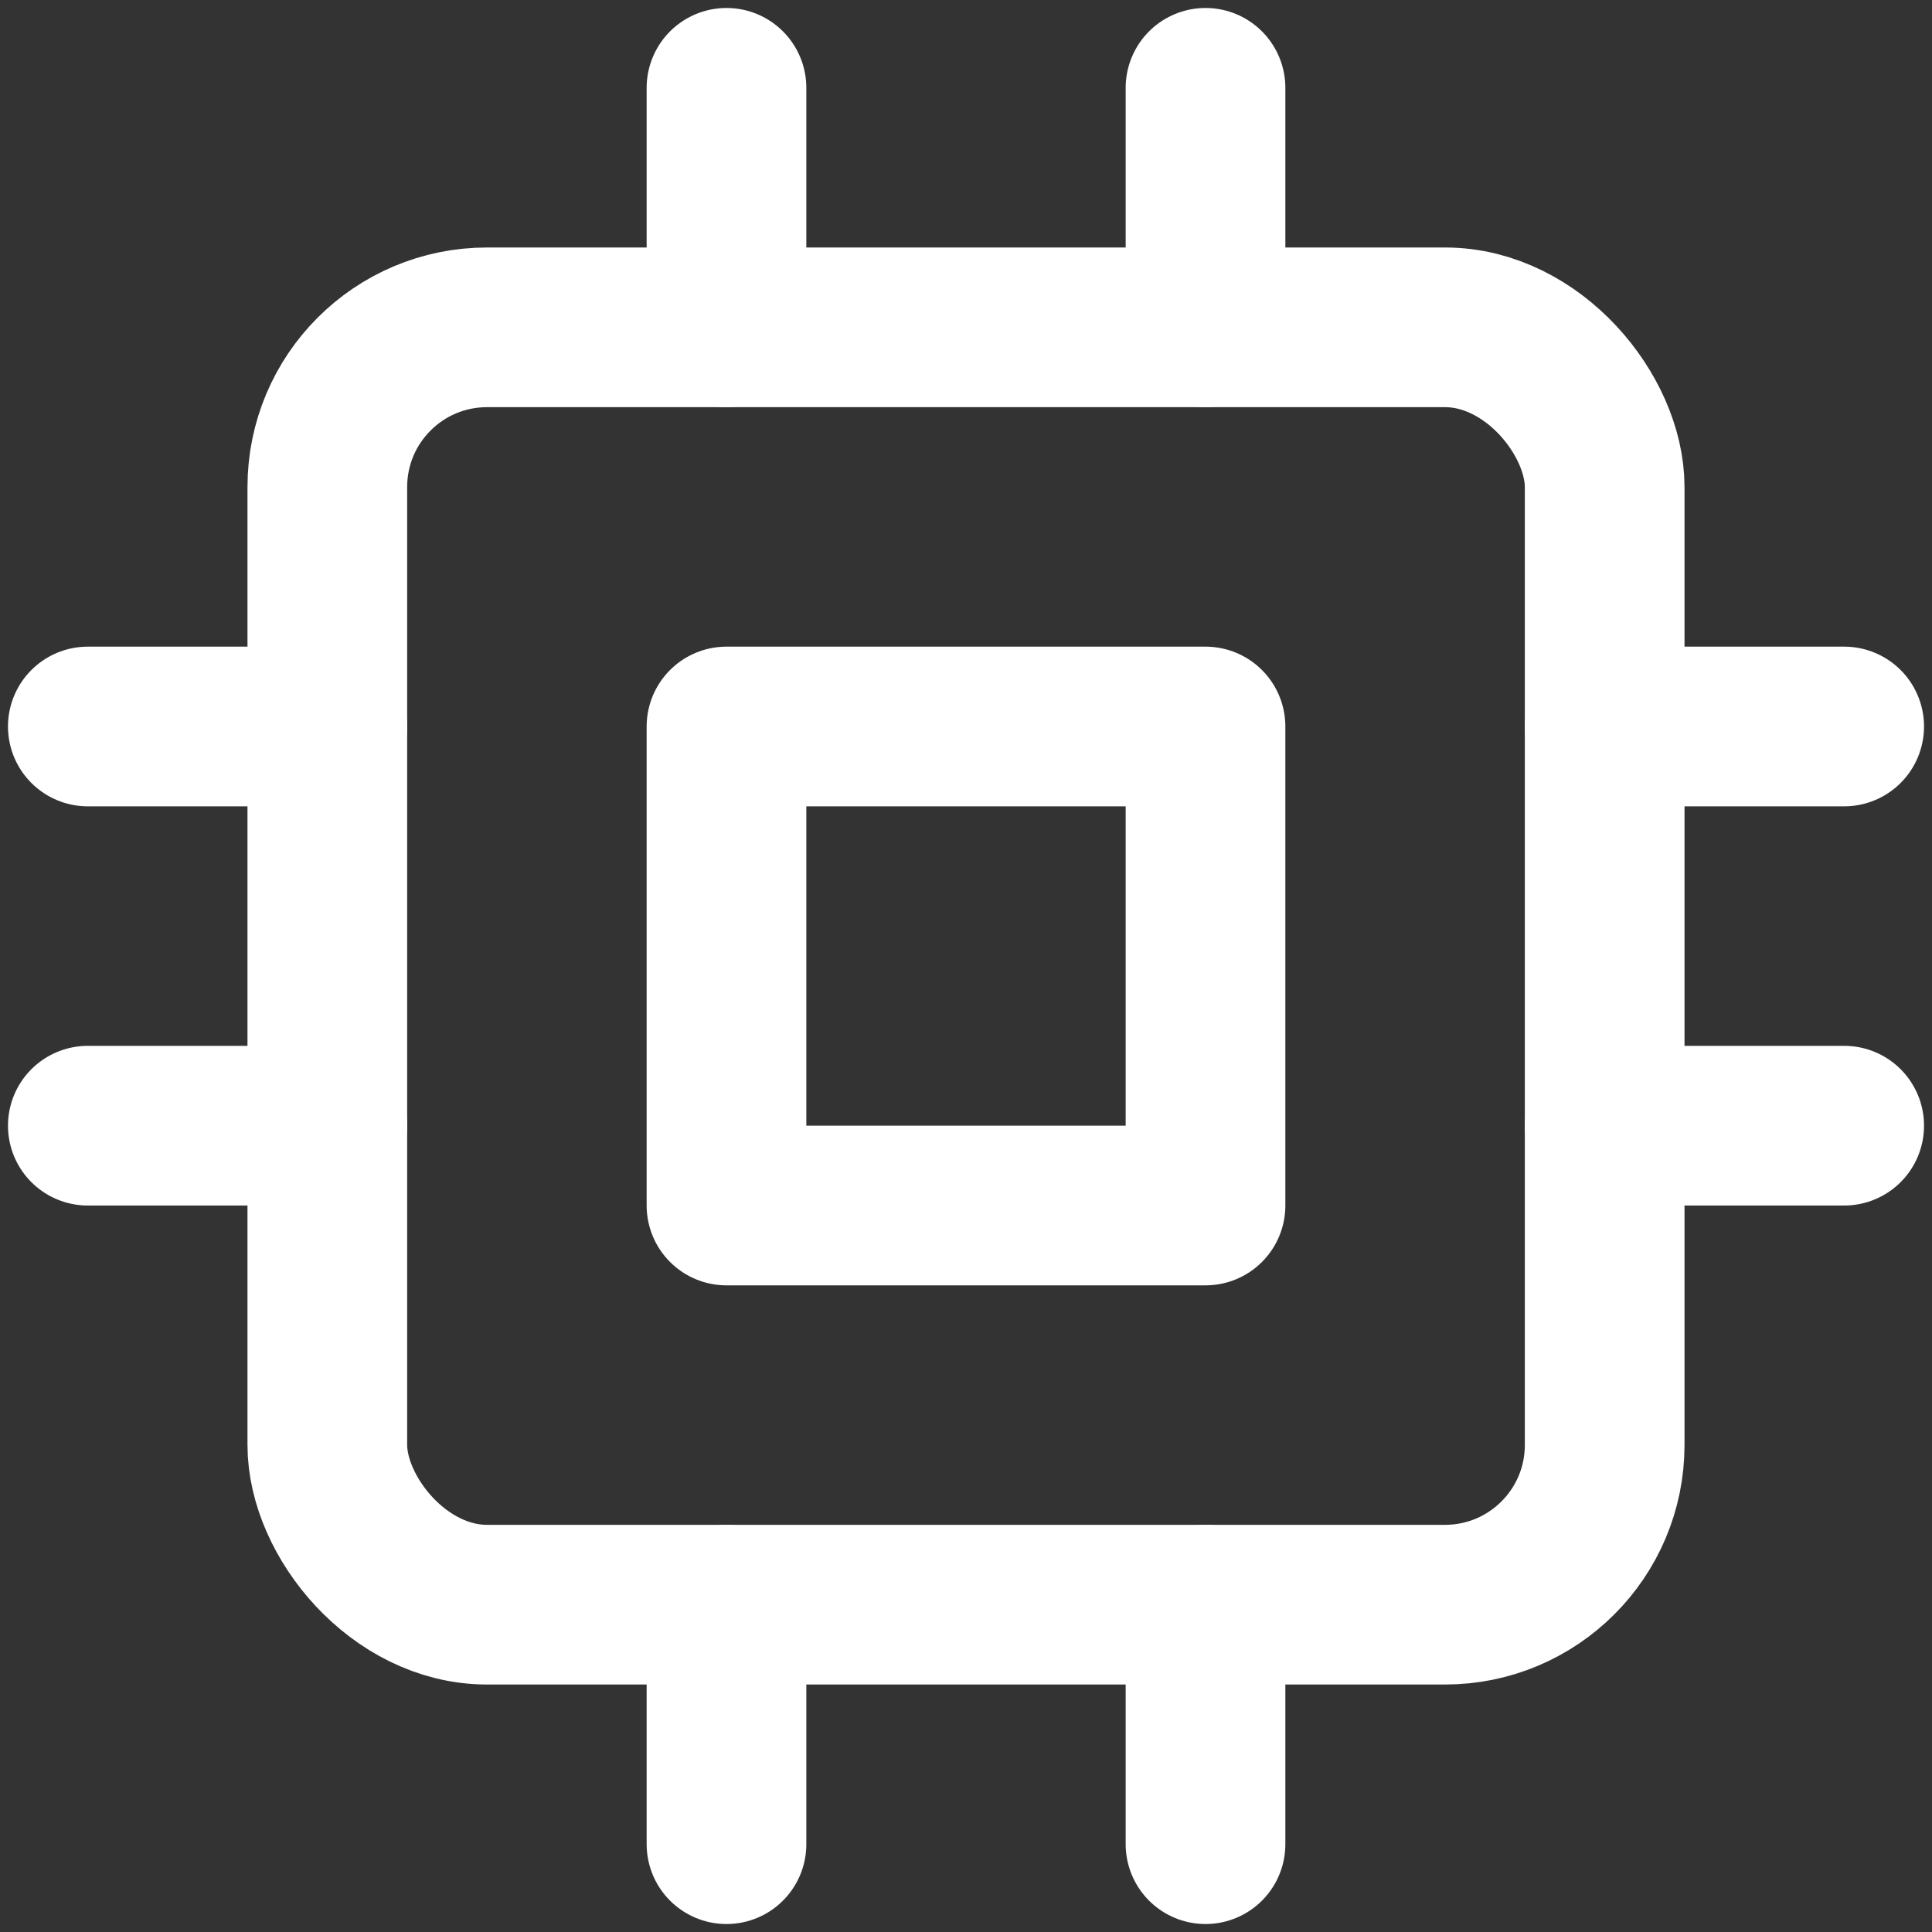
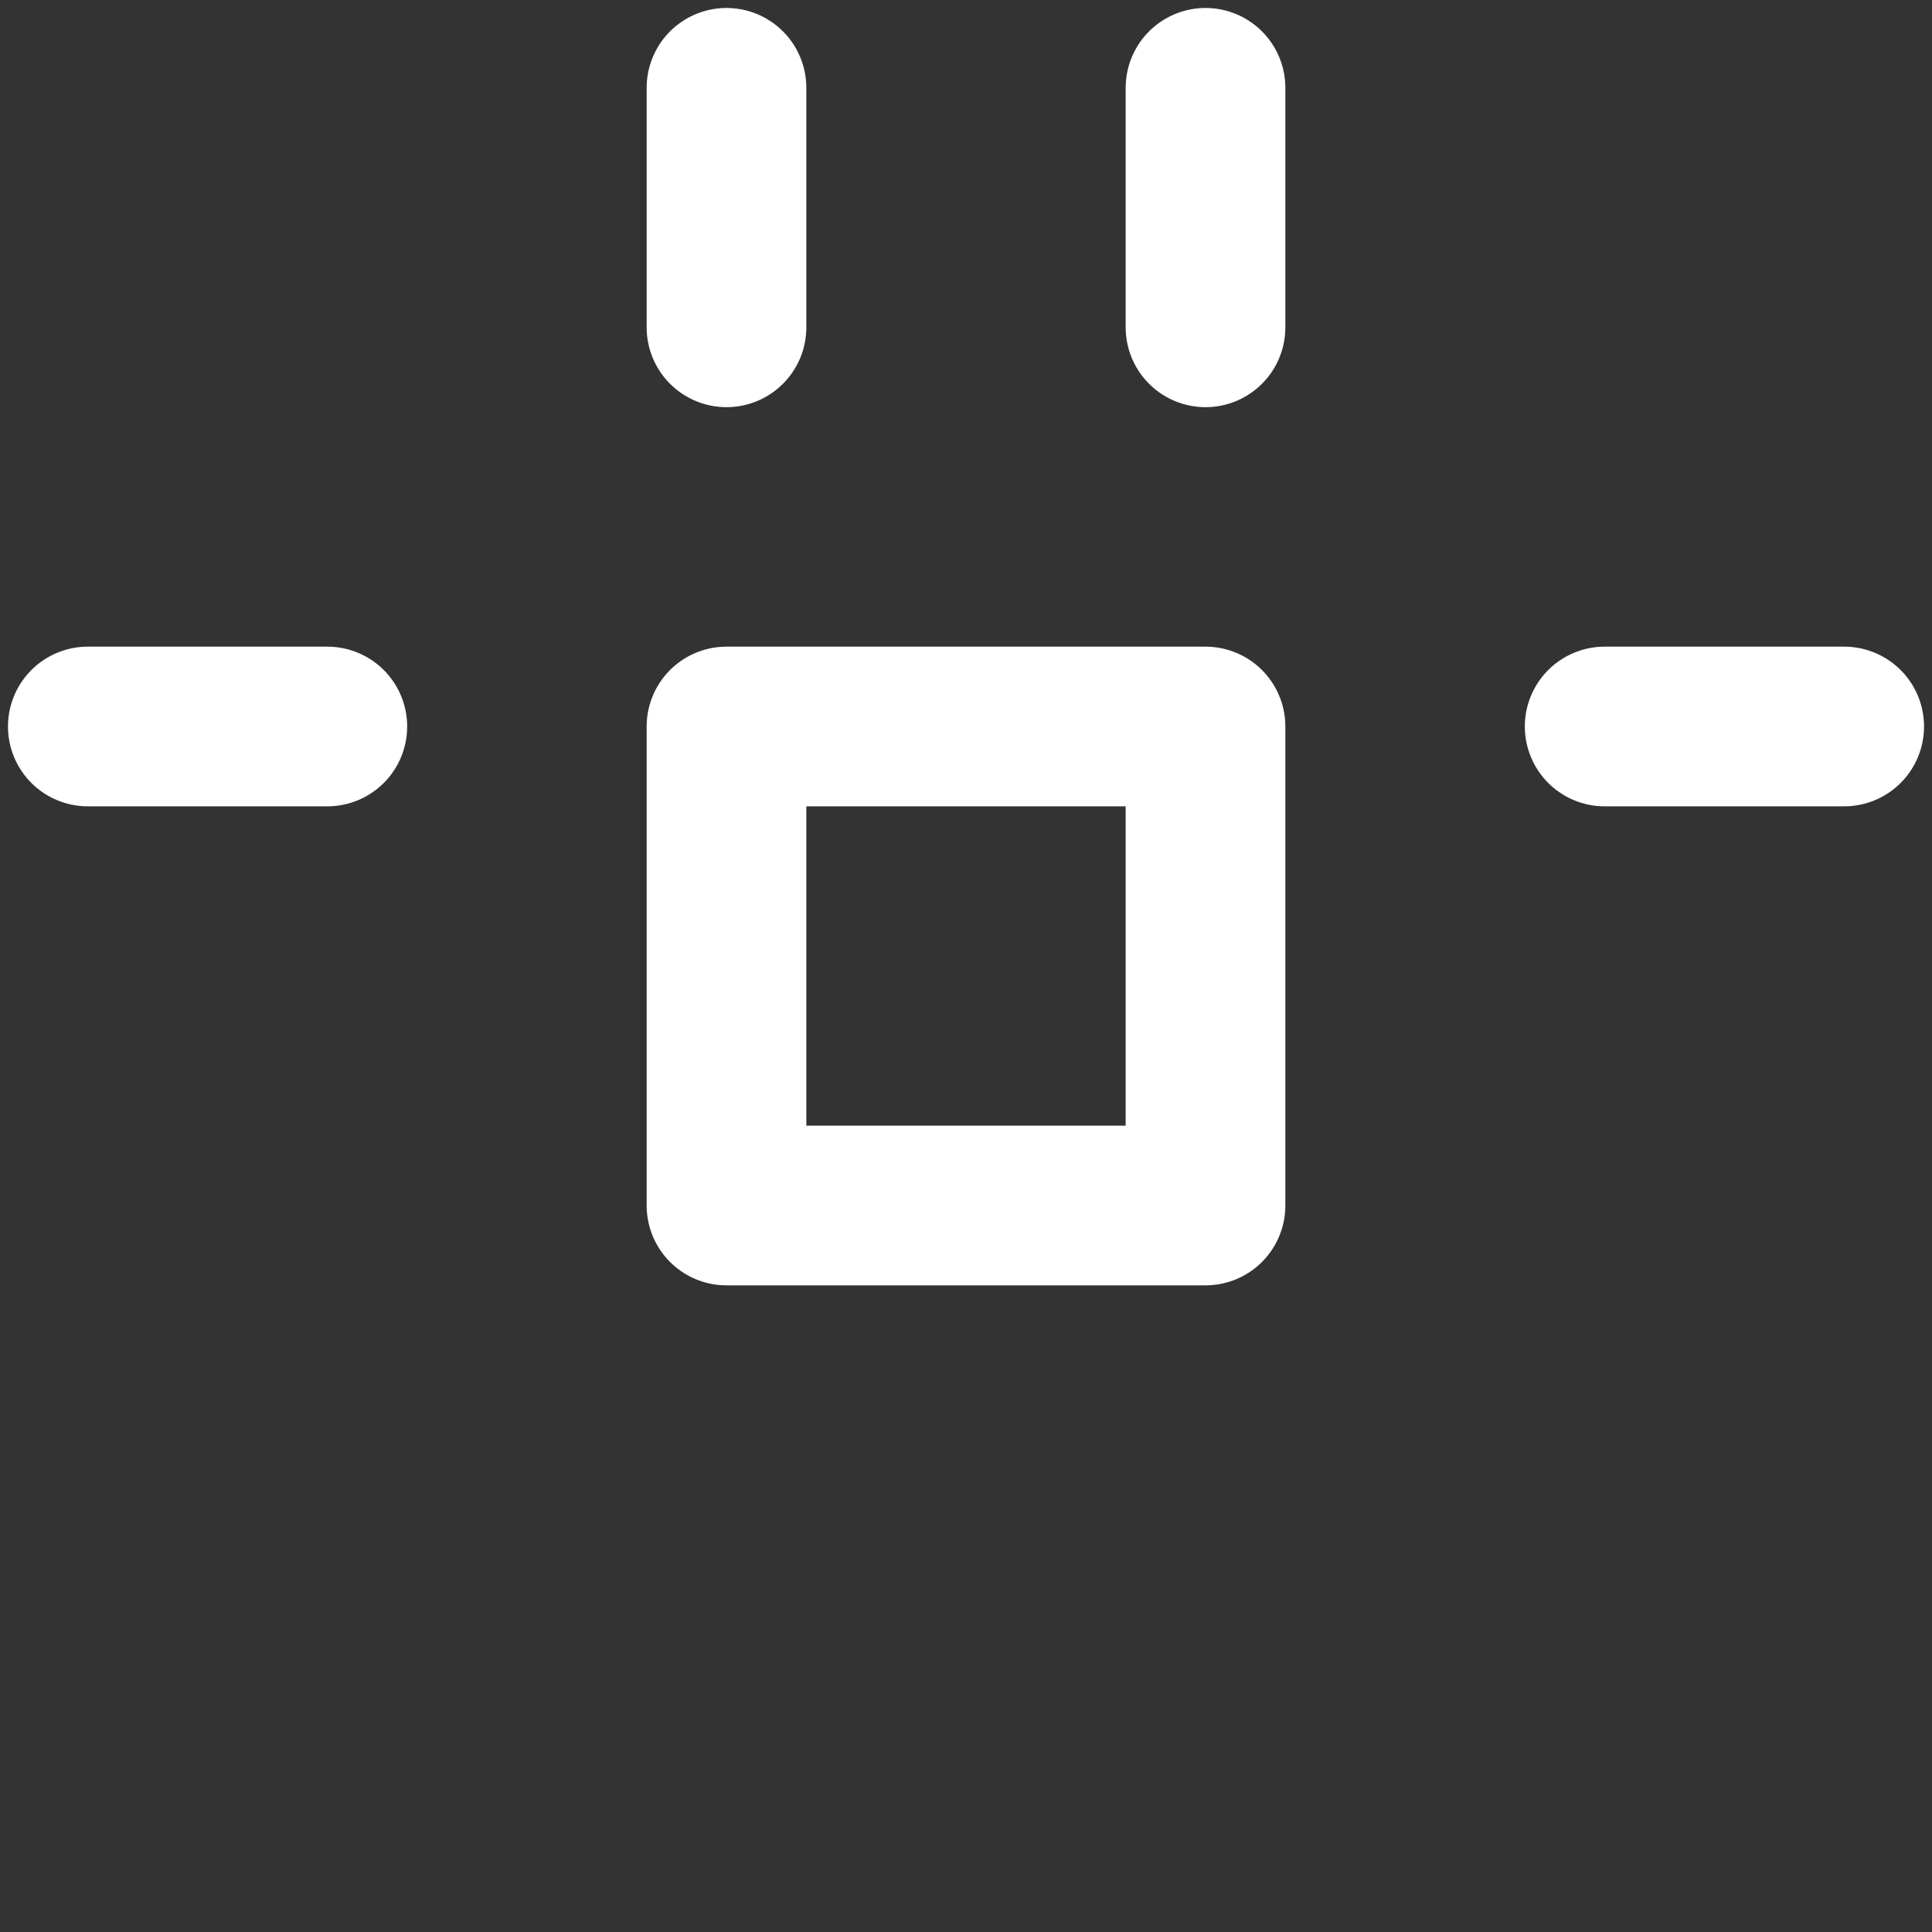
<svg xmlns="http://www.w3.org/2000/svg" width="66px" height="66px" viewBox="0 0 66 66" version="1.1">
  <rect x="0" y="0" width="66" height="66" fill="#333333" stroke="none" />
  <title>cpu</title>
  <desc>Created with Sketch.</desc>
  <g id="Page-1" stroke="none" stroke-width="1" fill="none" fill-rule="evenodd" stroke-linecap="round" stroke-linejoin="round">
    <g id="cpu" transform="translate(3, 3)" stroke="#FFFFFF" stroke-width="5.455">
-       <rect id="Rectangle" x="8.182" y="8.182" width="43.636" height="43.636" rx="5.455" />
      <rect id="Rectangle" x="21.818" y="21.818" width="16.364" height="16.364" />
      <line x1="21.818" y1="0" x2="21.818" y2="8.182" id="Path" />
      <line x1="38.182" y1="0" x2="38.182" y2="8.182" id="Path" />
-       <line x1="21.818" y1="51.818" x2="21.818" y2="60" id="Path" />
-       <line x1="38.182" y1="51.818" x2="38.182" y2="60" id="Path" />
      <line x1="51.818" y1="21.818" x2="60" y2="21.818" id="Path" />
-       <line x1="51.818" y1="35.455" x2="60" y2="35.455" id="Path" />
      <line x1="0" y1="21.818" x2="8.182" y2="21.818" id="Path" />
-       <line x1="0" y1="35.455" x2="8.182" y2="35.455" id="Path" />
    </g>
  </g>
</svg>